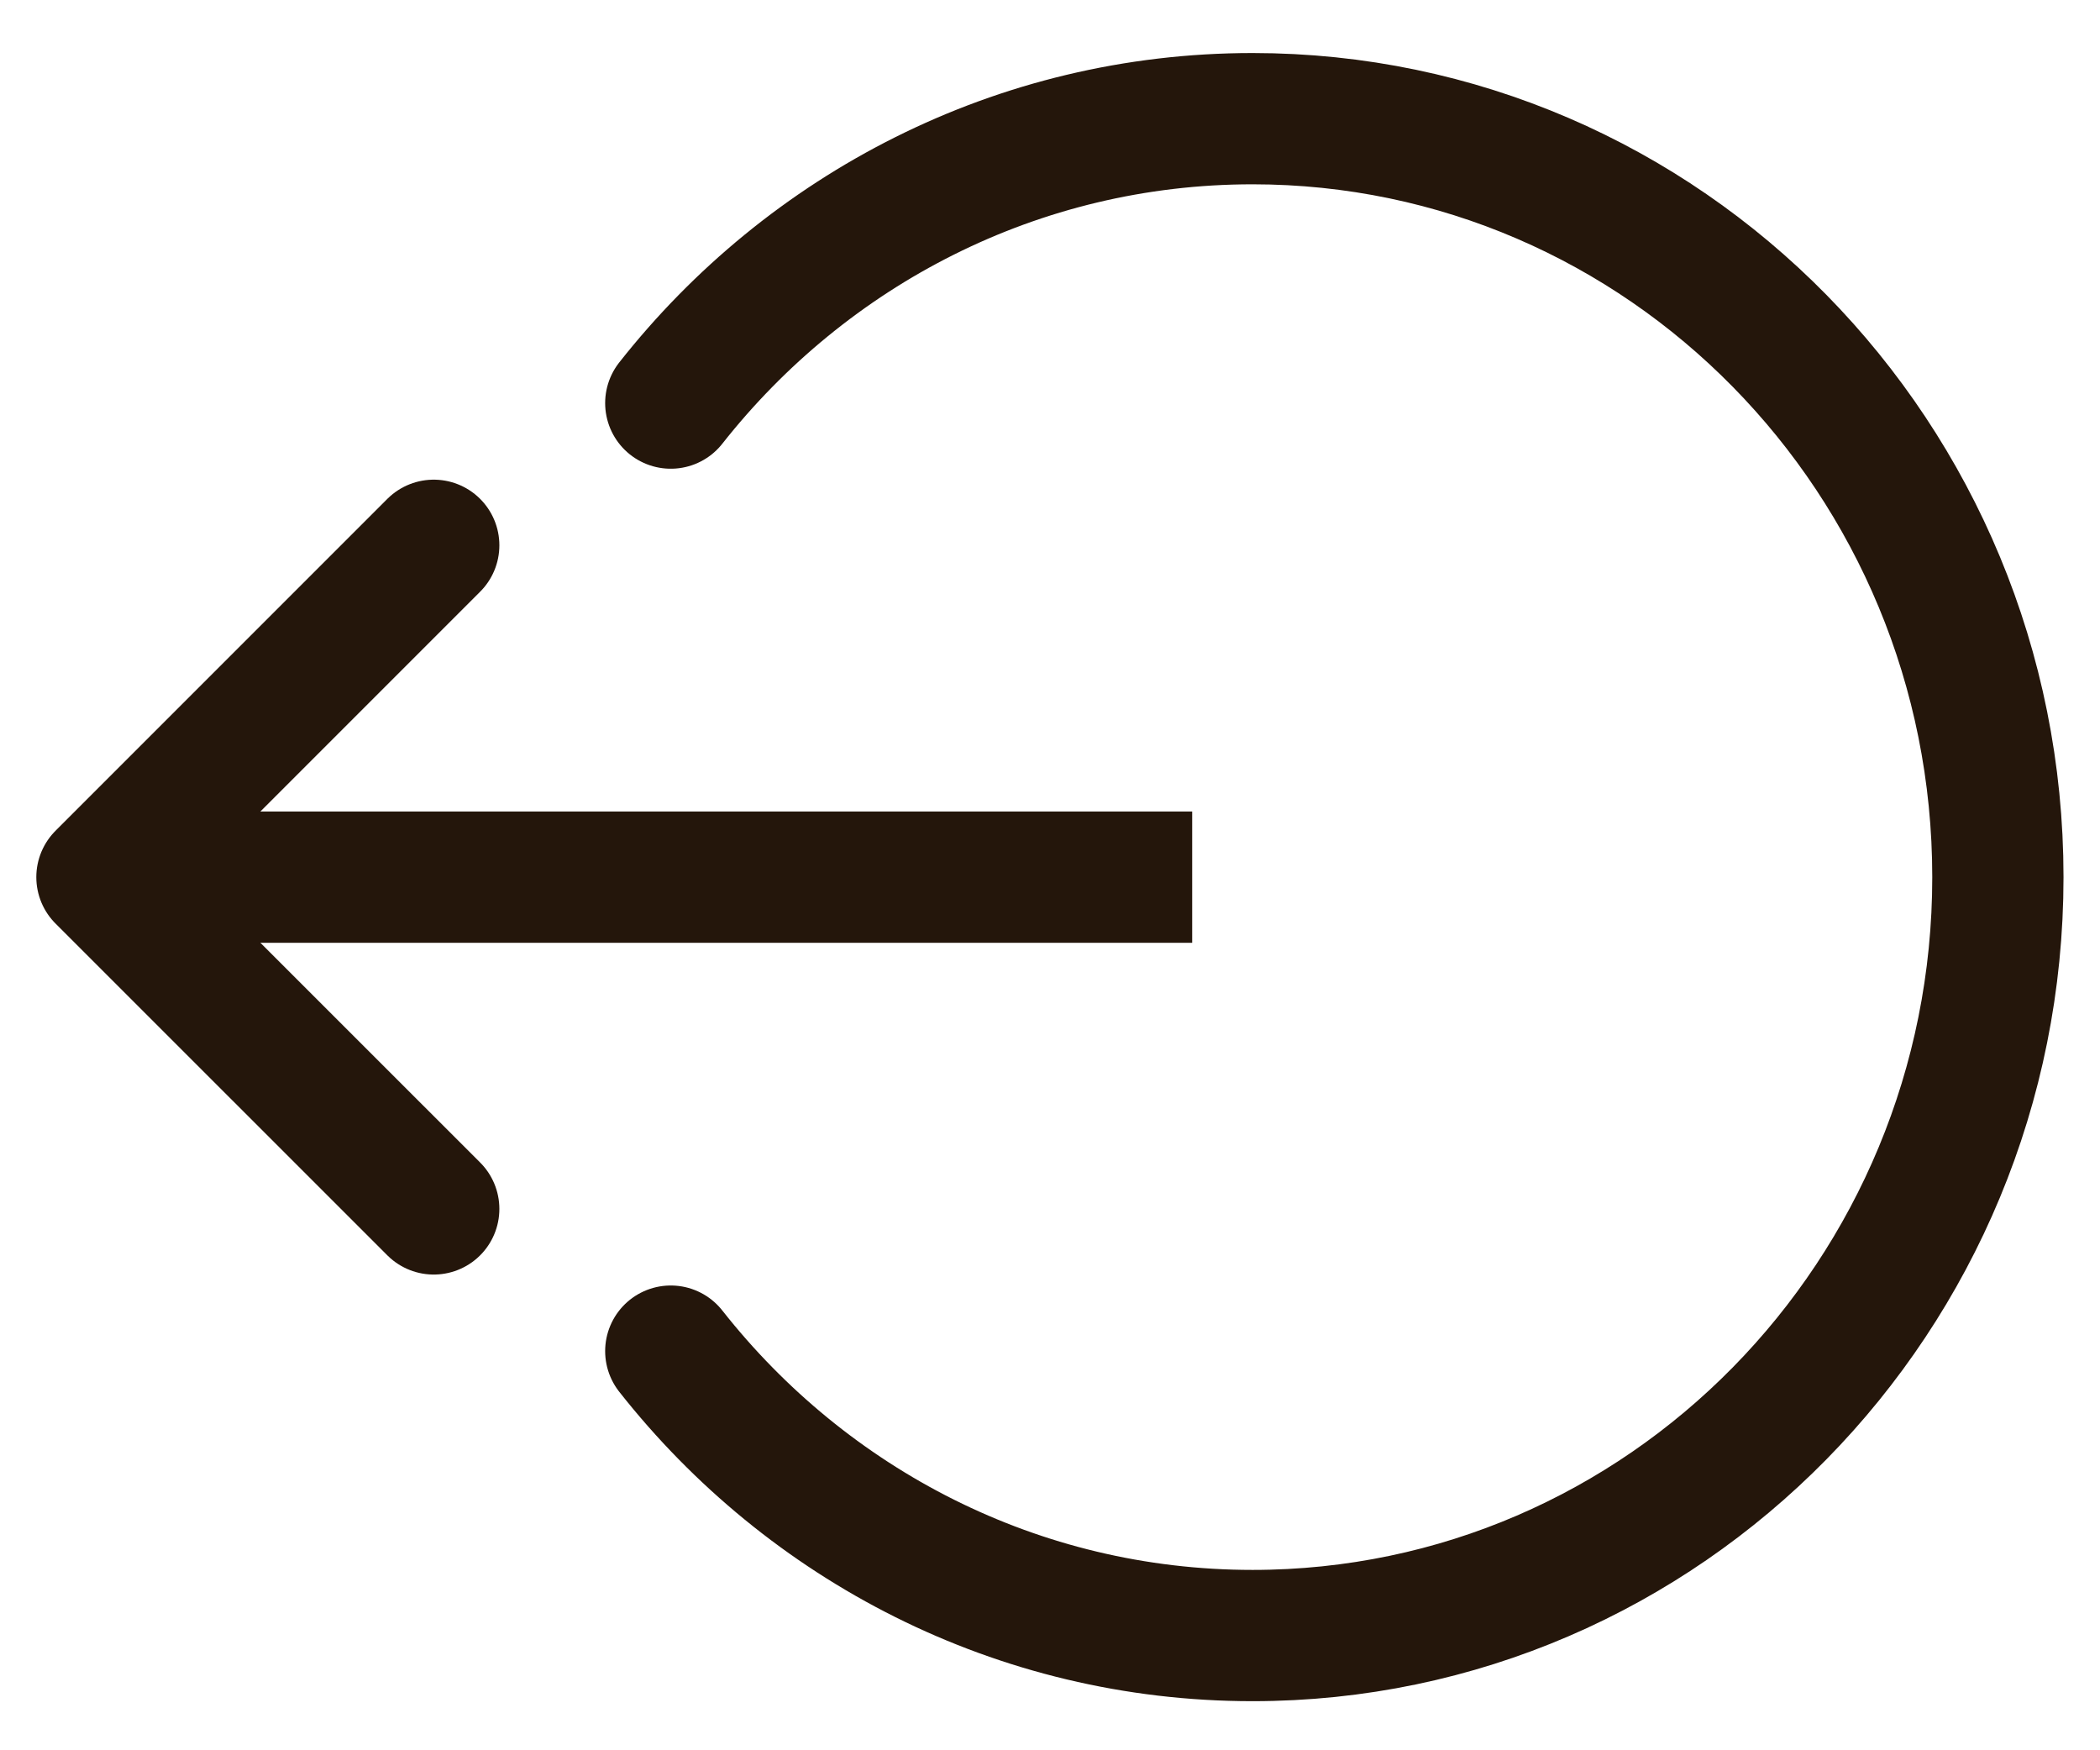
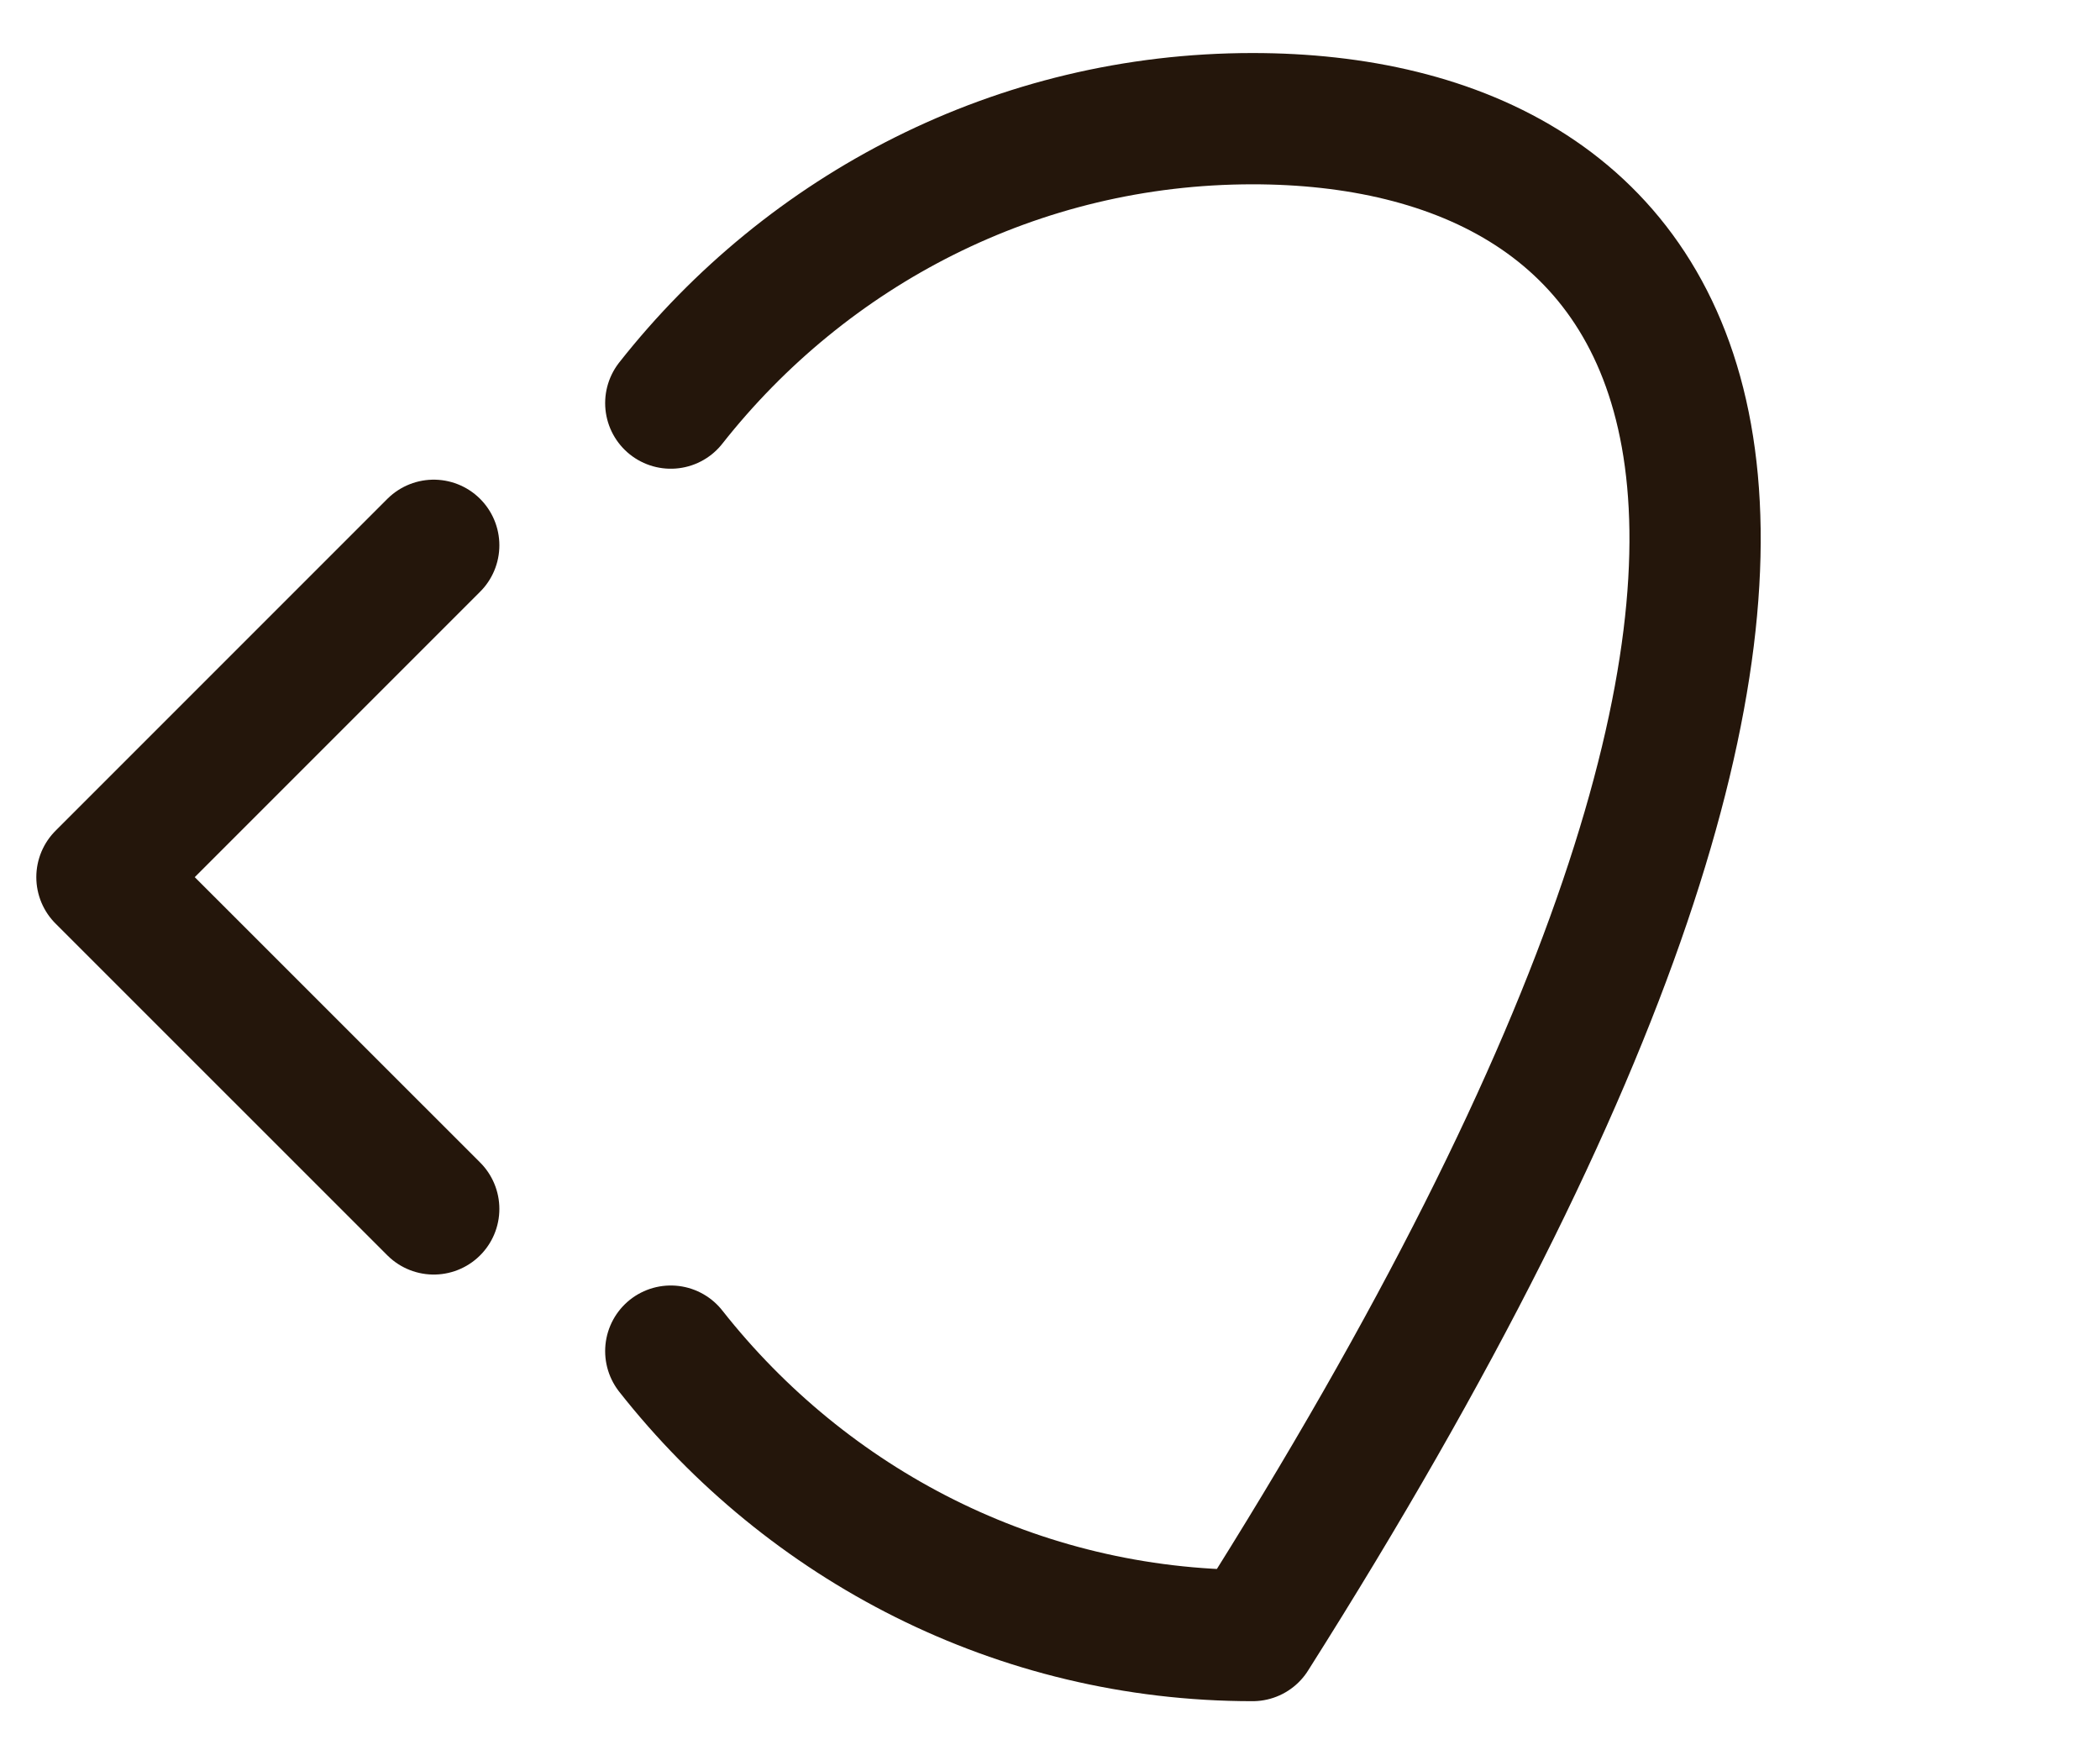
<svg xmlns="http://www.w3.org/2000/svg" width="24" height="20" viewBox="0 0 24 20" fill="none">
-   <path d="M13.625 10.023H1.167" stroke="#24160B" stroke-width="1.5" stroke-linejoin="round" />
  <path d="M4.957 6.231L1.165 10.023L4.957 13.814" stroke="#24160B" stroke-width="1.5" stroke-linecap="round" stroke-linejoin="round" />
-   <path d="M7.666 15.439C9.227 17.421 11.626 18.689 14.315 18.689C19.019 18.689 22.833 14.809 22.833 10.023C22.833 5.236 19.019 1.356 14.315 1.356C11.626 1.356 9.227 2.625 7.666 4.606" stroke="#24160B" stroke-width="1.5" stroke-linecap="round" stroke-linejoin="round" />
+   <path d="M7.666 15.439C9.227 17.421 11.626 18.689 14.315 18.689C22.833 5.236 19.019 1.356 14.315 1.356C11.626 1.356 9.227 2.625 7.666 4.606" stroke="#24160B" stroke-width="1.5" stroke-linecap="round" stroke-linejoin="round" />
</svg>